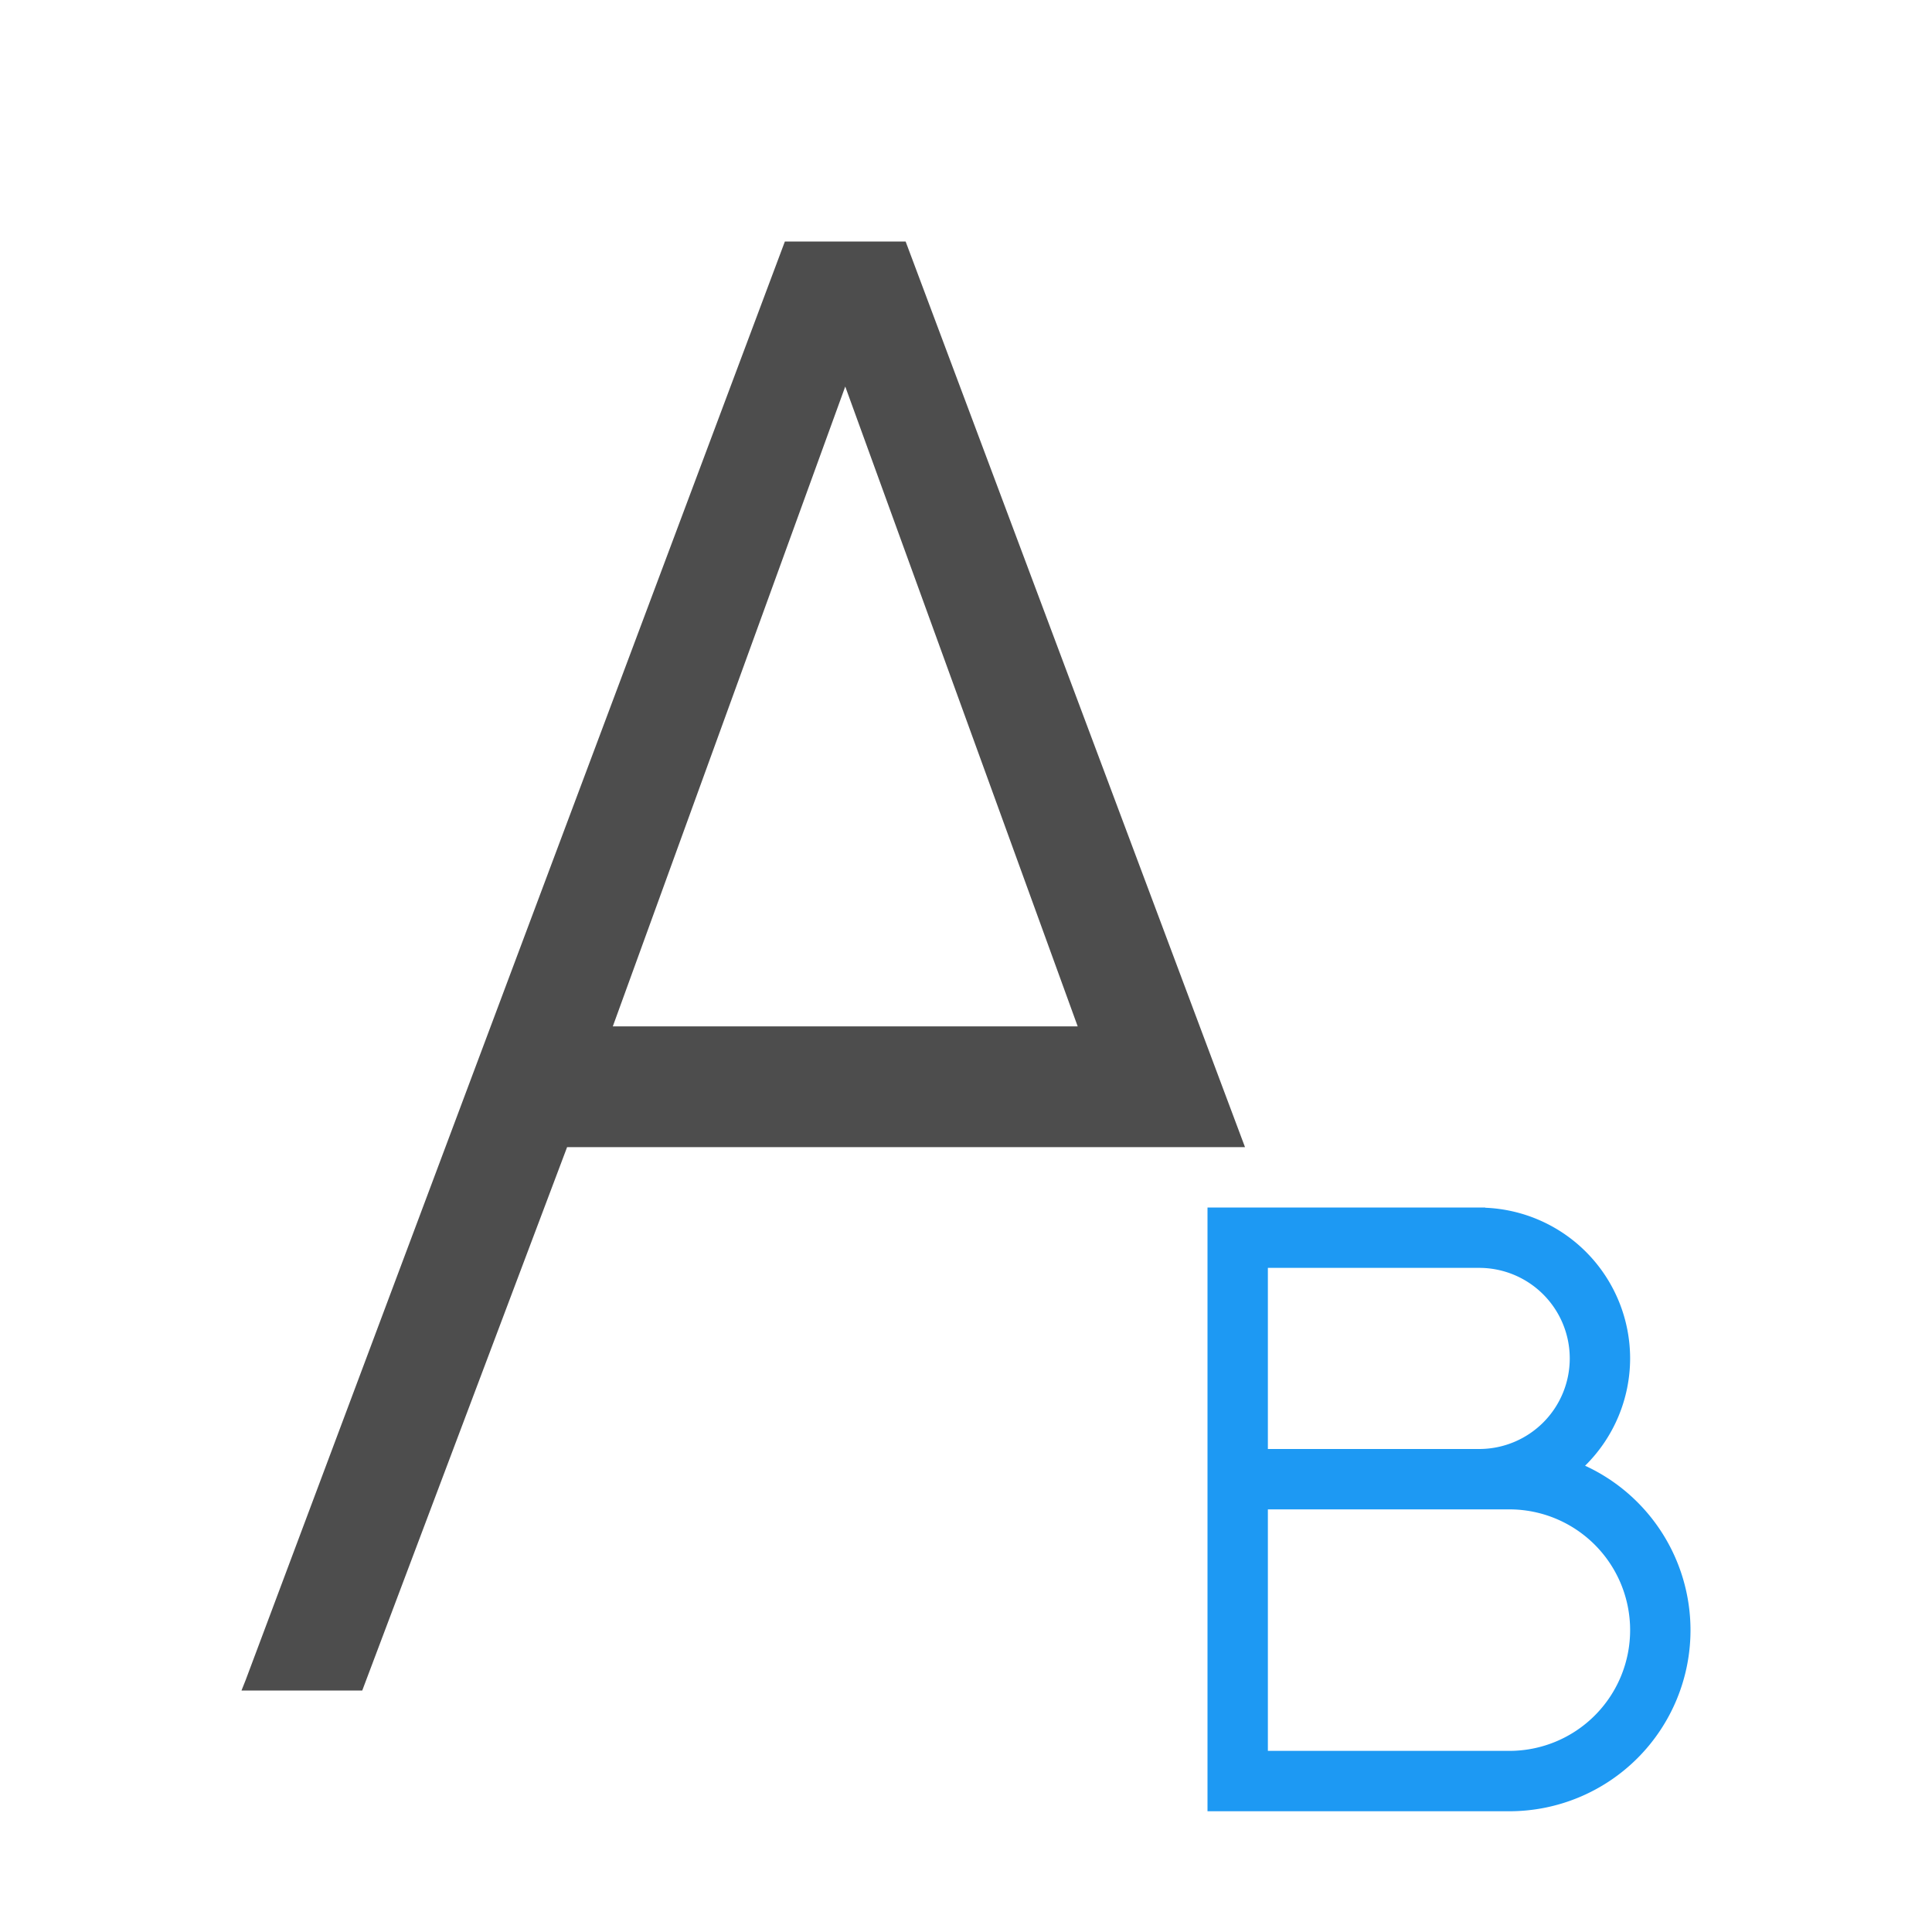
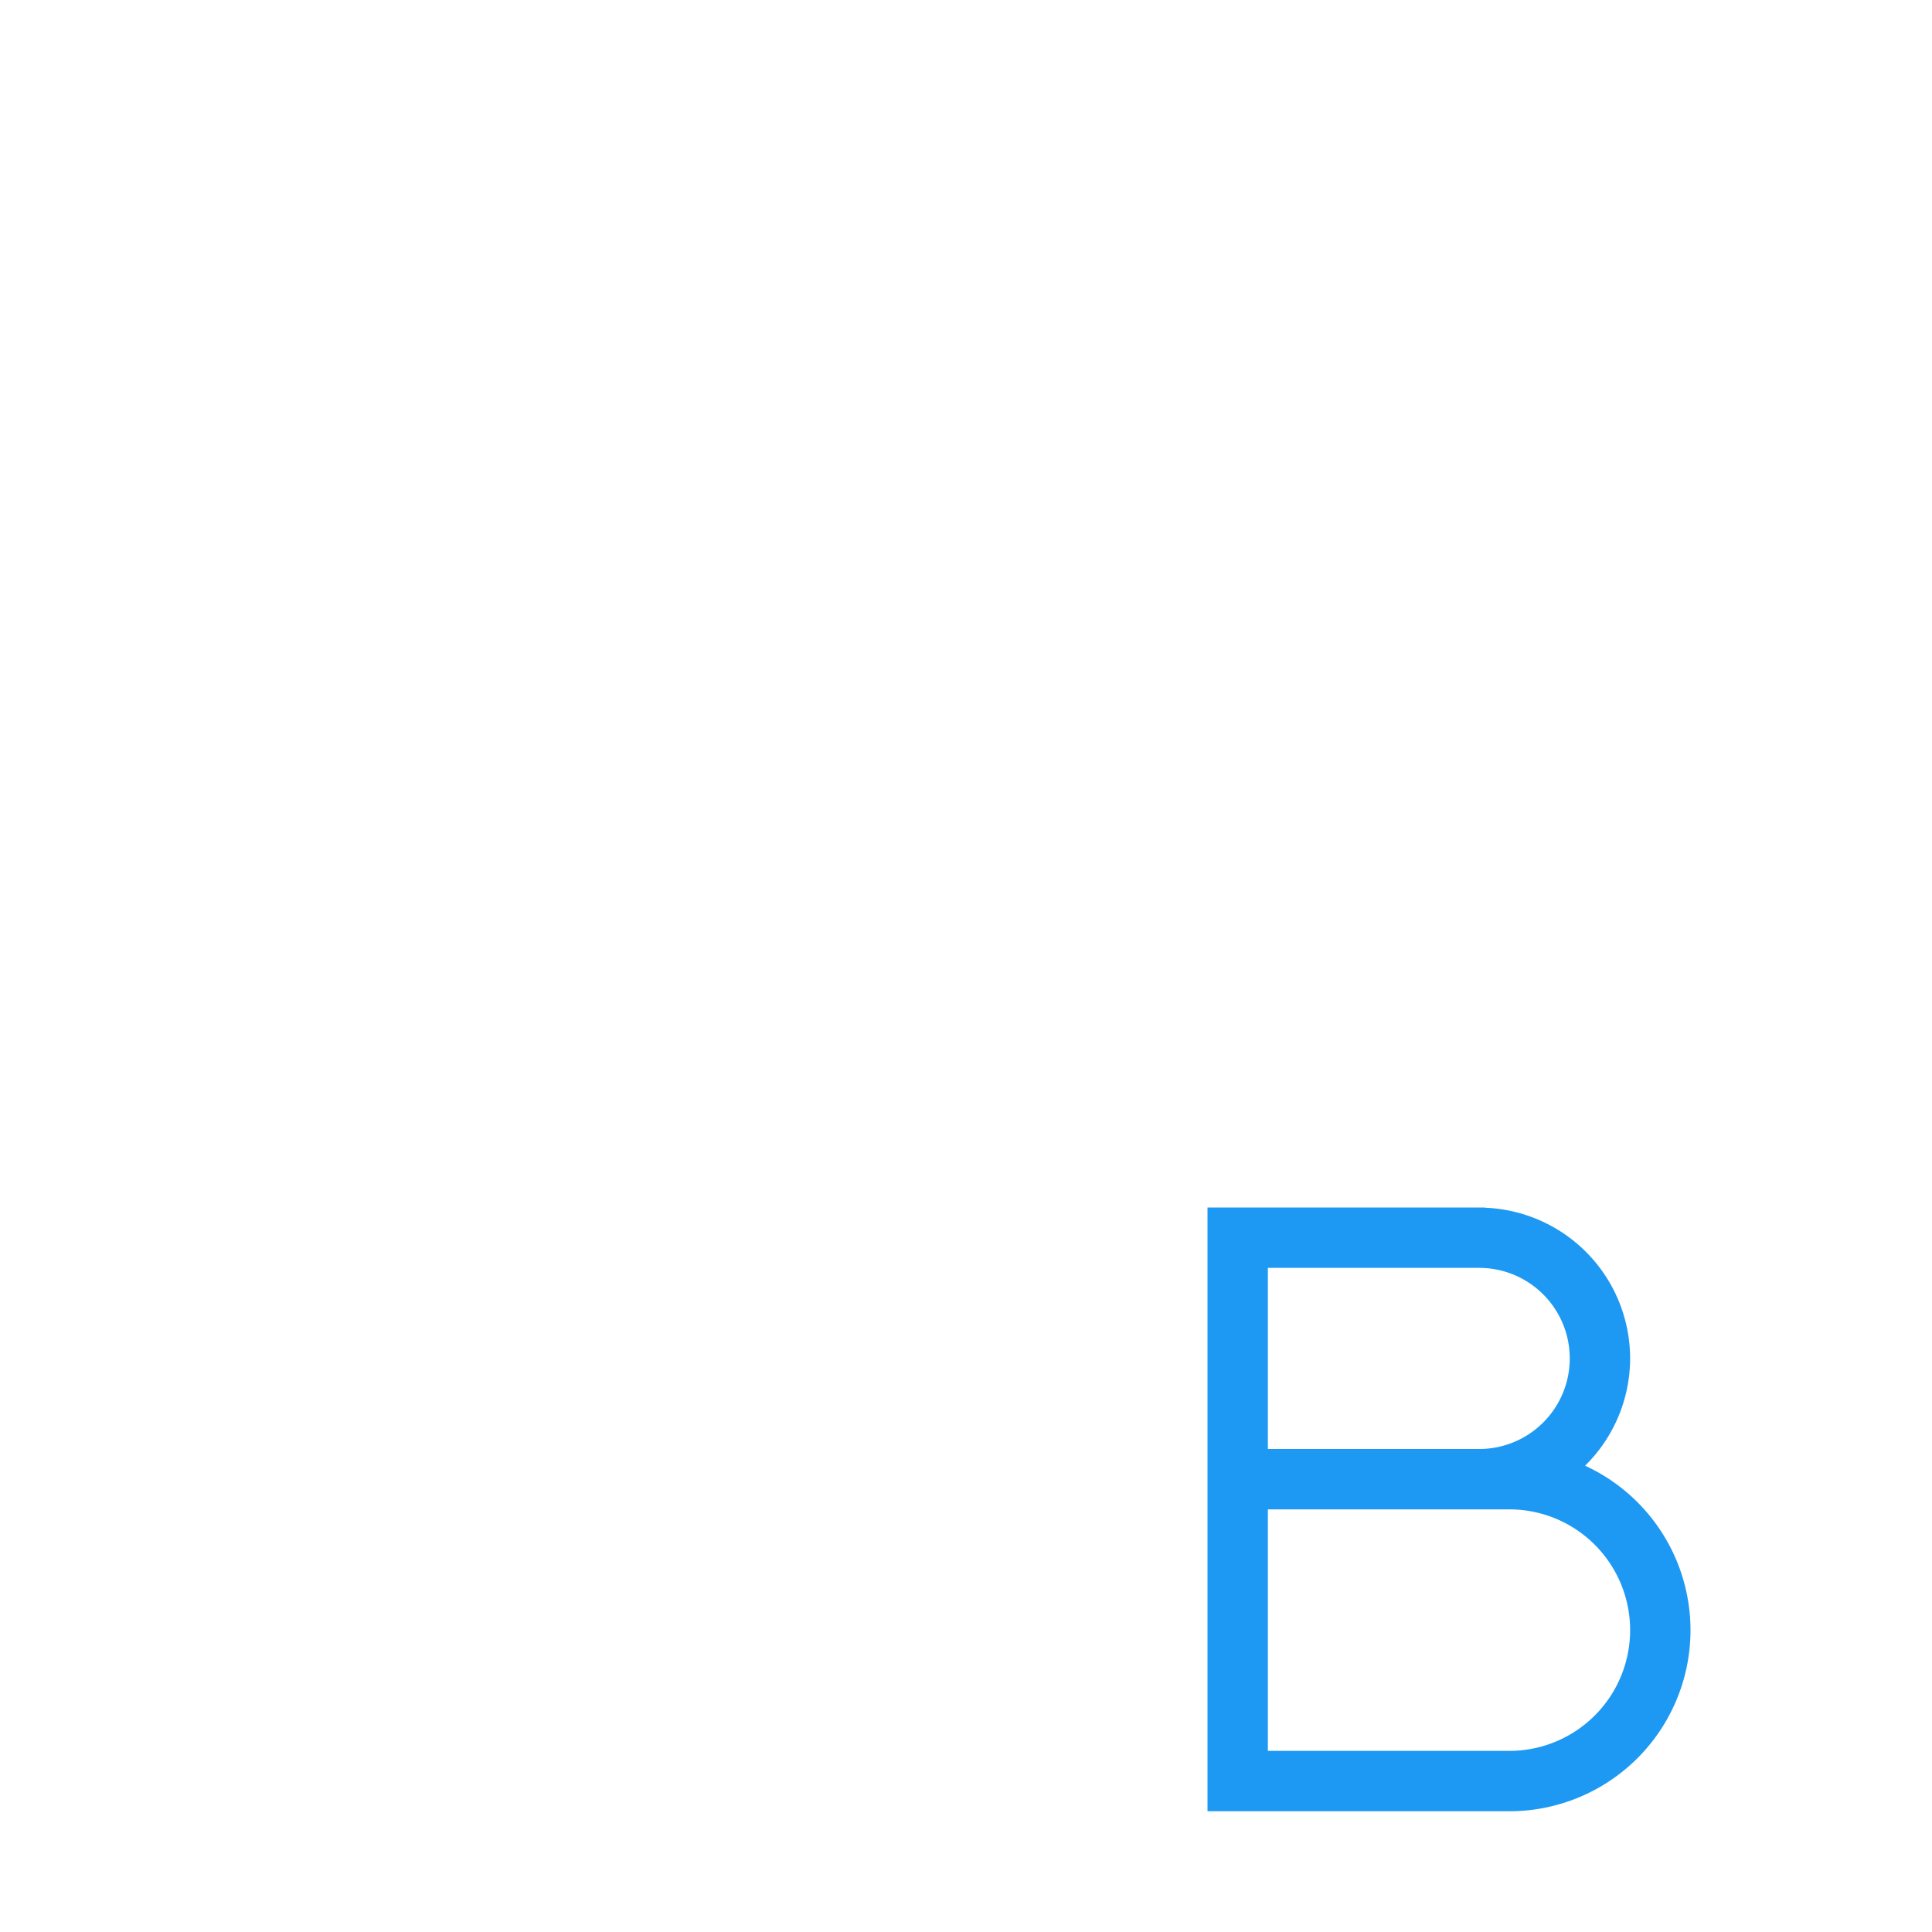
<svg xmlns="http://www.w3.org/2000/svg" viewBox="0 0 32 32">
  <path style="fill:#1d99f3" d="M 20 20 L 20 30 L 21 30 L 25 30 A 3 3 0 0 0 28 27 A 3 3 0 0 0 26.254 24.277 A 2.5 2.5 0 0 0 27 22.5 A 2.5 2.5 0 0 0 24.6 20.004 L 24.6 20 L 21 20 L 20 20 z M 21 21 L 24.5 21 A 1.5 1.5 0 0 1 26 22.5 A 1.5 1.5 0 0 1 24.5 24 L 21 24 L 21 21 z M 21 25 L 25 25 A 2 2 0 0 1 27 27 A 2 2 0 0 1 25 29 L 21 29 L 21 25 z " />
-   <path style="fill:#4d4d4d" d="M 13 4 L 4.07 27.824 L 4 28 L 6 28 L 9.393 19 L 14 19 L 18 19 L 18.607 19 L 20.621 19 L 15 4 L 14 4 L 13 4 z M 14 6.402 L 17.85 17 L 14 17 L 10.15 17 L 14 6.402 z " />
</svg>